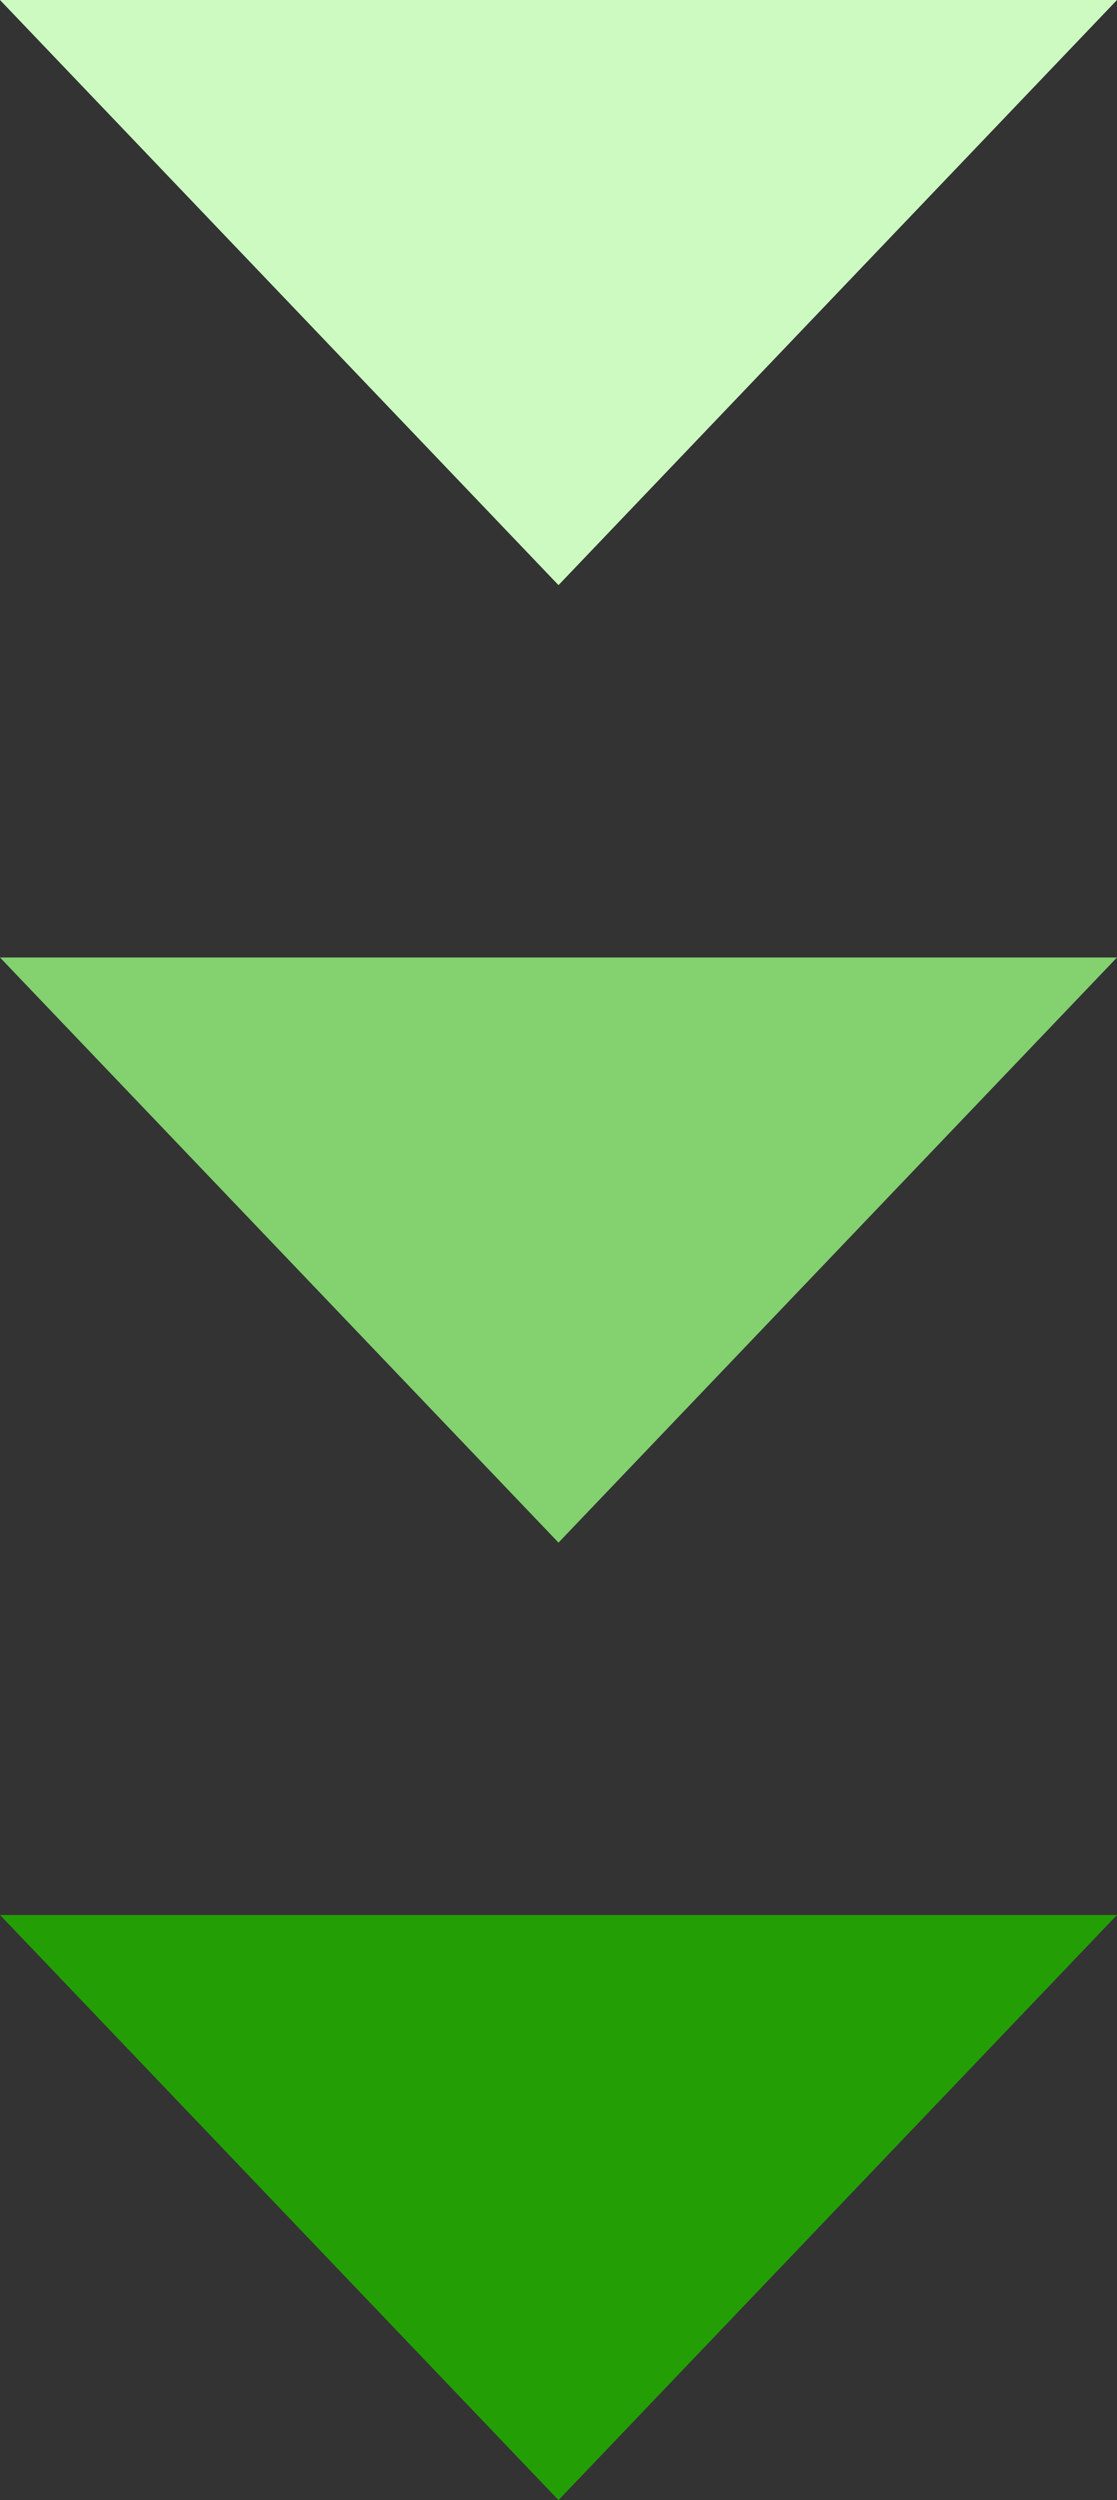
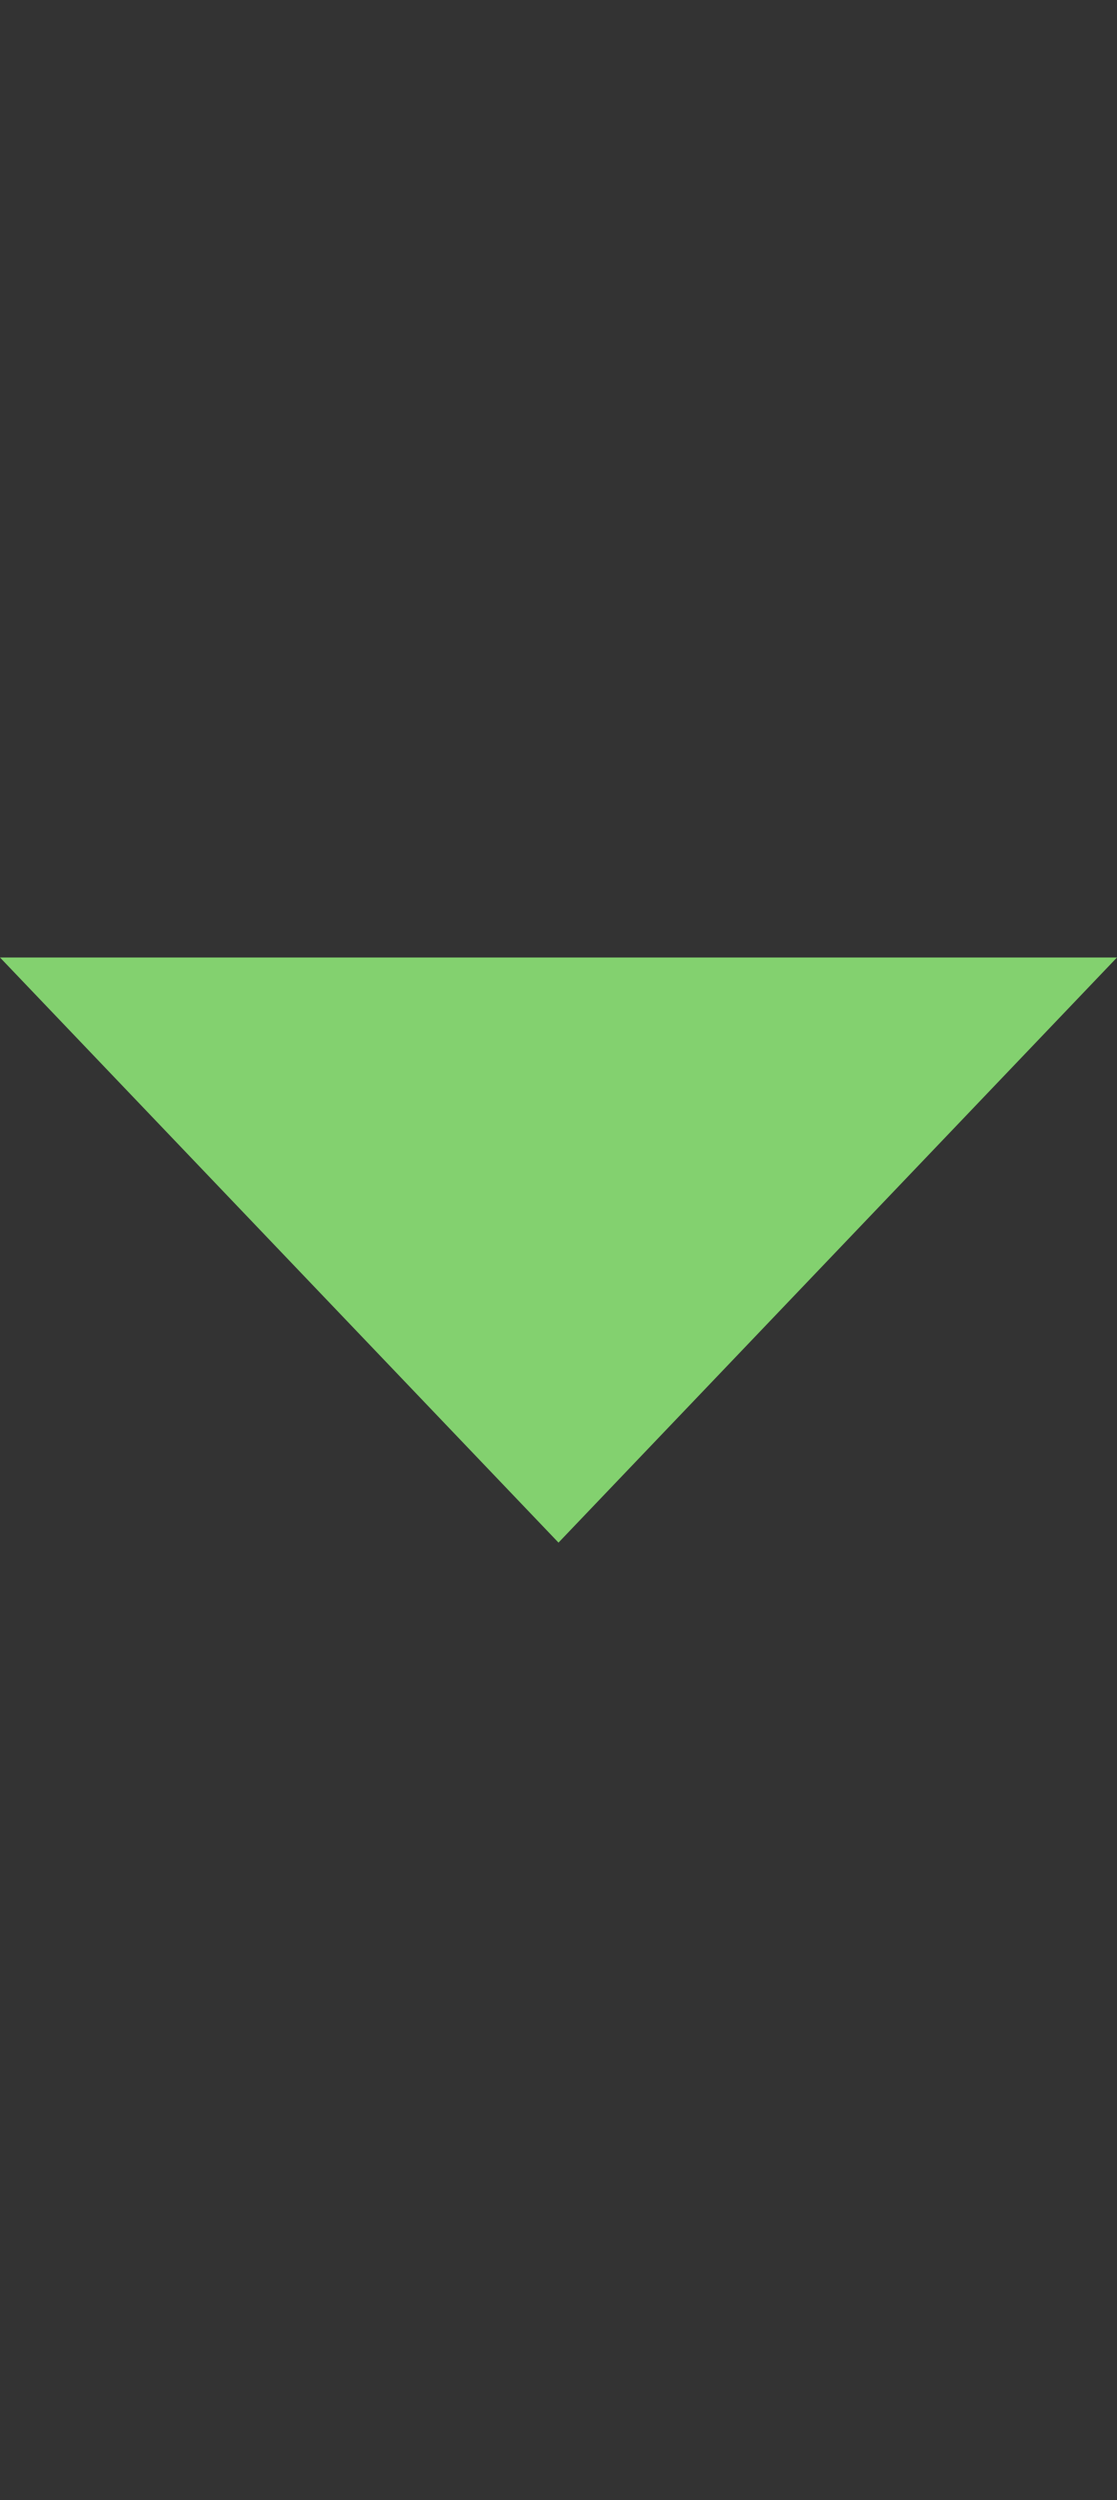
<svg xmlns="http://www.w3.org/2000/svg" width="21" height="47" viewBox="0 0 21 47" fill="none">
  <rect x="0" y="0" width="21" height="47" fill="#333333" stroke="none" />
-   <path d="M10.5 11L-9.45698e-07 7.14702e-08L21 1.90735e-06L10.5 11Z" fill="#CCFAC1" />
  <path d="M10.5 29L-9.45698e-07 18L21 18L10.5 29Z" fill="#83D16F" />
-   <path d="M10.5 47L-9.45698e-07 36L21 36L10.5 47Z" fill="#249E05" />
</svg>